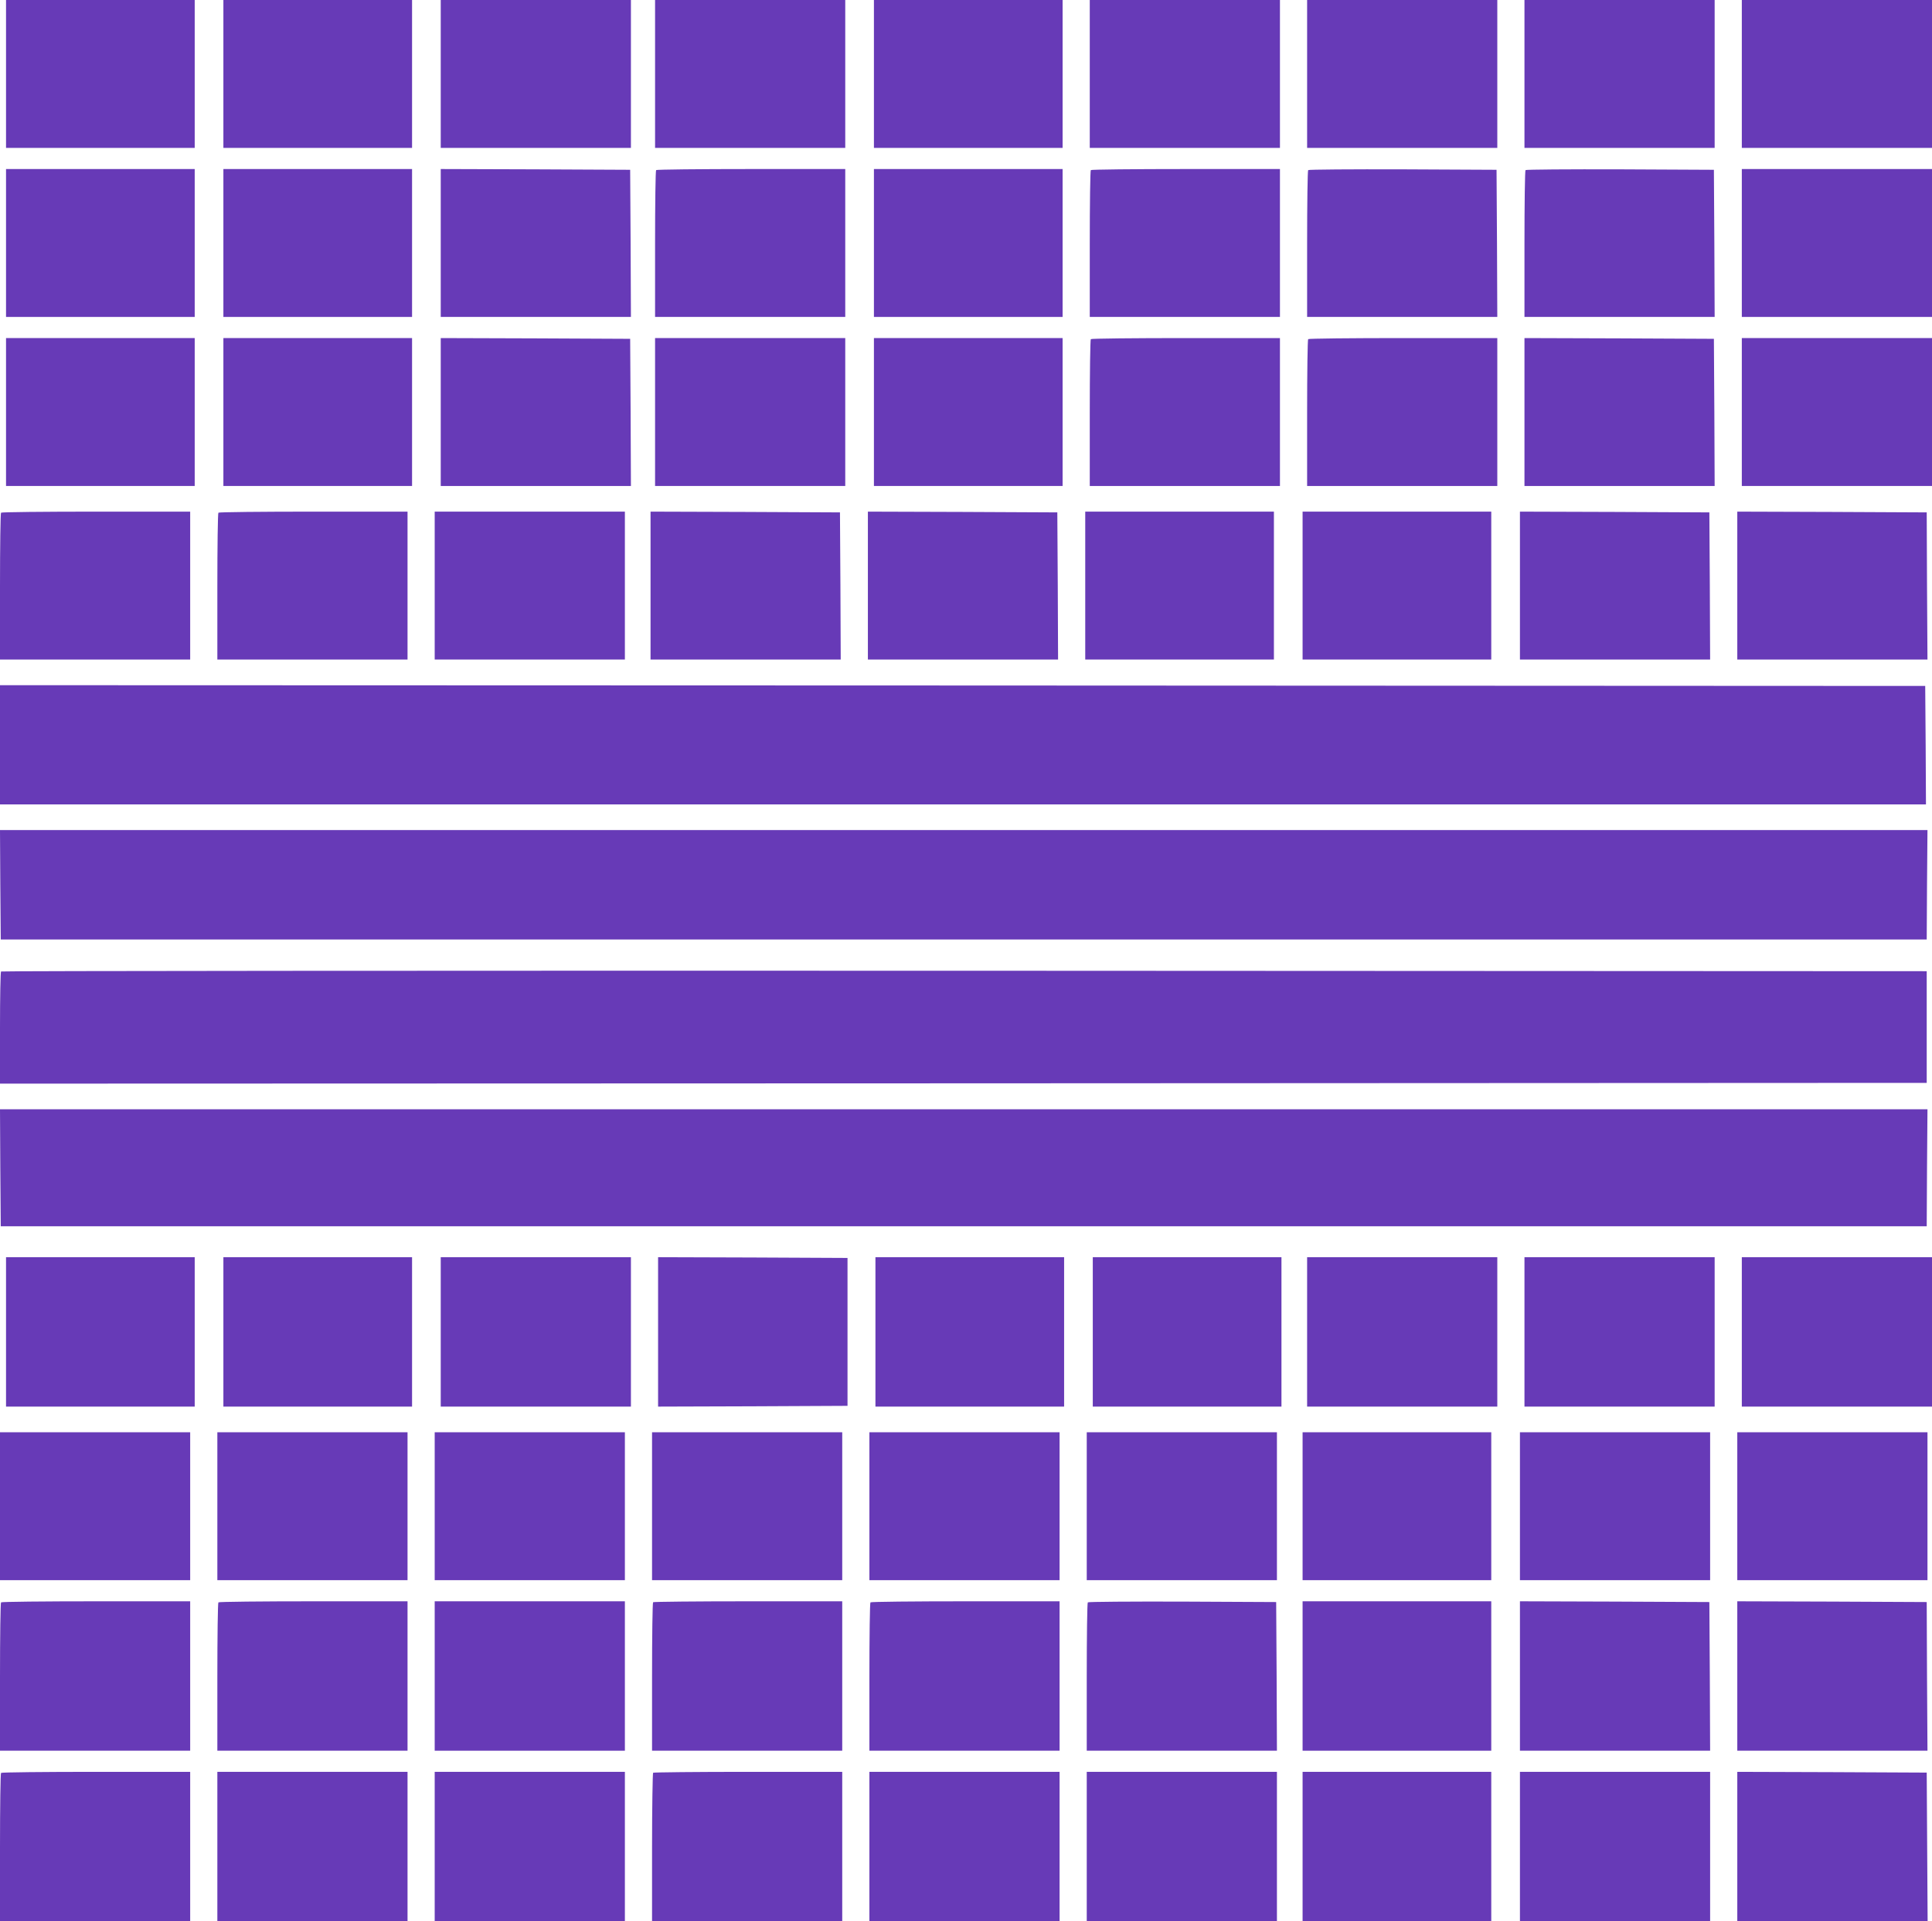
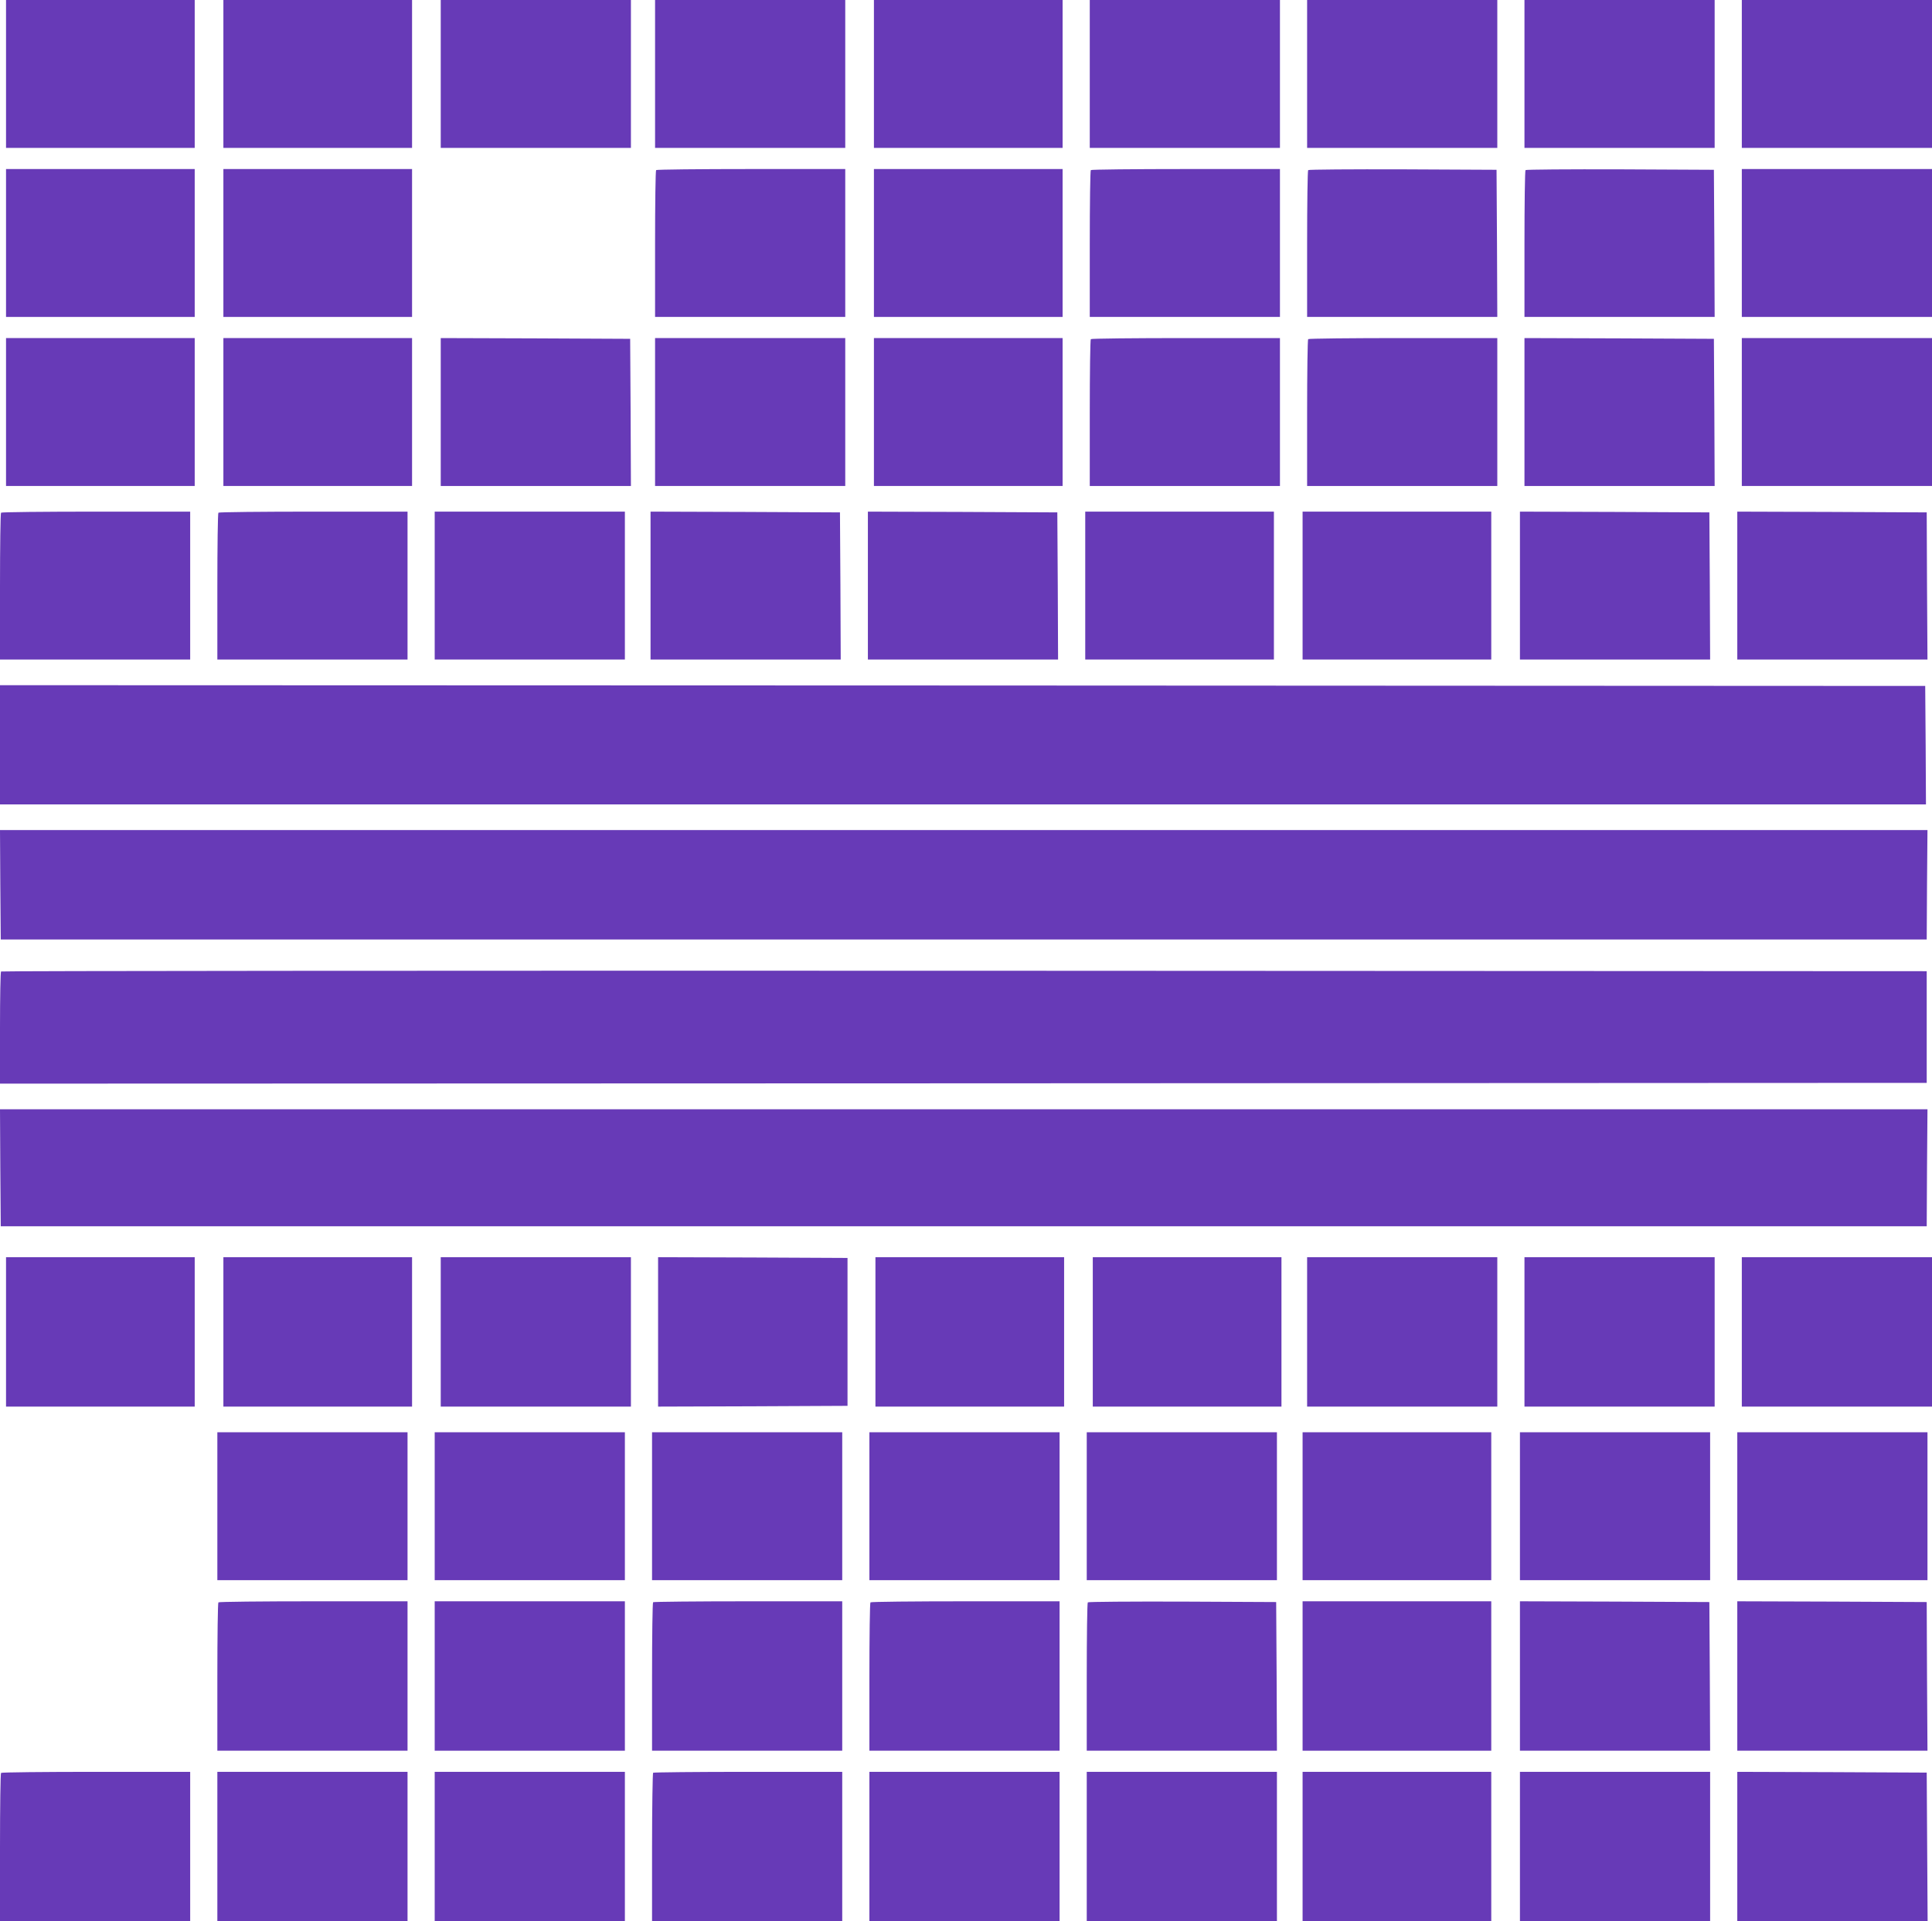
<svg xmlns="http://www.w3.org/2000/svg" version="1.0" width="1280pt" height="1273pt" viewBox="0 0 1280 1273" preserveAspectRatio="xMidYMid meet">
  <g transform="translate(0,1273) scale(0.1,-0.1)" fill="#673ab7" stroke="none">
    <path d="M40 12240 l0 -490 625 0 625 0 0 490 0 490 -625 0 -625 0 0 -490z" />
    <path d="M1480 12240 l0 -490 625 0 625 0 0 490 0 490 -625 0 -625 0 0 -490z" />
    <path d="M2920 12240 l0 -490 630 0 630 0 0 490 0 490 -630 0 -630 0 0 -490z" />
    <path d="M4340 12240 l0 -490 630 0 630 0 0 490 0 490 -630 0 -630 0 0 -490z" />
    <path d="M5790 12240 l0 -490 625 0 625 0 0 490 0 490 -625 0 -625 0 0 -490z" />
    <path d="M7220 12240 l0 -490 630 0 630 0 0 490 0 490 -630 0 -630 0 0 -490z" />
    <path d="M8660 12240 l0 -490 630 0 630 0 0 490 0 490 -630 0 -630 0 0 -490z" />
    <path d="M10100 12240 l0 -490 630 0 630 0 0 490 0 490 -630 0 -630 0 0 -490z" />
    <path d="M11540 12240 l0 -490 630 0 630 0 0 490 0 490 -630 0 -630 0 0 -490z" />
    <path d="M40 11120 l0 -490 625 0 625 0 0 490 0 490 -625 0 -625 0 0 -490z" />
    <path d="M1480 11120 l0 -490 625 0 625 0 0 490 0 490 -625 0 -625 0 0 -490z" />
-     <path d="M2920 11120 l0 -490 630 0 630 0 -2 488 -3 487 -627 3 -628 2 0 -490z" />
    <path d="M4347 11603 c-4 -3 -7 -224 -7 -490 l0 -483 630 0 630 0 0 490 0 490 -623 0 c-343 0 -627 -3 -630 -7z" />
    <path d="M5790 11120 l0 -490 625 0 625 0 0 490 0 490 -625 0 -625 0 0 -490z" />
    <path d="M7227 11603 c-4 -3 -7 -224 -7 -490 l0 -483 630 0 630 0 0 490 0 490 -623 0 c-343 0 -627 -3 -630 -7z" />
    <path d="M8667 11603 c-4 -3 -7 -224 -7 -490 l0 -483 630 0 630 0 -2 488 -3 487 -621 3 c-341 1 -624 -1 -627 -5z" />
    <path d="M10107 11603 c-4 -3 -7 -224 -7 -490 l0 -483 630 0 630 0 -2 488 -3 487 -621 3 c-341 1 -624 -1 -627 -5z" />
    <path d="M11540 11120 l0 -490 630 0 630 0 0 490 0 490 -630 0 -630 0 0 -490z" />
    <path d="M40 10000 l0 -490 625 0 625 0 0 490 0 490 -625 0 -625 0 0 -490z" />
    <path d="M1480 10000 l0 -490 625 0 625 0 0 490 0 490 -625 0 -625 0 0 -490z" />
    <path d="M2920 10000 l0 -490 630 0 630 0 -2 488 -3 487 -627 3 -628 2 0 -490z" />
    <path d="M4340 10000 l0 -490 630 0 630 0 0 490 0 490 -630 0 -630 0 0 -490z" />
    <path d="M5790 10000 l0 -490 625 0 625 0 0 490 0 490 -625 0 -625 0 0 -490z" />
    <path d="M7227 10483 c-4 -3 -7 -224 -7 -490 l0 -483 630 0 630 0 0 490 0 490 -623 0 c-343 0 -627 -3 -630 -7z" />
    <path d="M8667 10483 c-4 -3 -7 -224 -7 -490 l0 -483 630 0 630 0 0 490 0 490 -623 0 c-343 0 -627 -3 -630 -7z" />
    <path d="M10100 10000 l0 -490 630 0 630 0 -2 488 -3 487 -627 3 -628 2 0 -490z" />
    <path d="M11540 10000 l0 -490 630 0 630 0 0 490 0 490 -630 0 -630 0 0 -490z" />
    <path d="M7 9333 c-4 -3 -7 -224 -7 -490 l0 -483 630 0 630 0 0 490 0 490 -623 0 c-343 0 -627 -3 -630 -7z" />
    <path d="M1447 9333 c-4 -3 -7 -224 -7 -490 l0 -483 630 0 630 0 0 490 0 490 -623 0 c-343 0 -627 -3 -630 -7z" />
    <path d="M2880 8850 l0 -490 630 0 630 0 0 490 0 490 -630 0 -630 0 0 -490z" />
    <path d="M4310 8850 l0 -490 630 0 630 0 -2 488 -3 487 -627 3 -628 2 0 -490z" />
    <path d="M5750 8850 l0 -490 630 0 630 0 -2 488 -3 487 -627 3 -628 2 0 -490z" />
    <path d="M7190 8850 l0 -490 625 0 625 0 0 490 0 490 -625 0 -625 0 0 -490z" />
    <path d="M8630 8850 l0 -490 625 0 625 0 0 490 0 490 -625 0 -625 0 0 -490z" />
    <path d="M10070 8850 l0 -490 630 0 630 0 -2 488 -3 487 -627 3 -628 2 0 -490z" />
    <path d="M11510 8850 l0 -490 630 0 630 0 -3 488 -2 487 -627 3 -628 2 0 -490z" />
    <path d="M0 7795 l0 -395 6380 0 6380 0 -2 393 -3 392 -6377 3 -6378 2 0 -395z" />
    <path d="M2 6868 l3 -363 6380 0 6380 0 2 363 3 362 -6385 0 -6385 0 2 -362z" />
    <path d="M7 6293 c-4 -3 -7 -172 -7 -375 l0 -368 6383 2 6382 3 0 370 0 370 -6376 3 c-3507 1 -6379 -1 -6382 -5z" />
    <path d="M2 4993 l3 -388 6380 0 6380 0 2 388 3 387 -6385 0 -6385 0 2 -387z" />
    <path d="M40 3905 l0 -495 625 0 625 0 0 495 0 495 -625 0 -625 0 0 -495z" />
    <path d="M1480 3905 l0 -495 625 0 625 0 0 495 0 495 -625 0 -625 0 0 -495z" />
    <path d="M2920 3905 l0 -495 630 0 630 0 0 495 0 495 -630 0 -630 0 0 -495z" />
    <path d="M4360 3905 l0 -495 628 2 627 3 0 490 0 490 -627 3 -628 2 0 -495z" />
    <path d="M5800 3905 l0 -495 625 0 625 0 0 495 0 495 -625 0 -625 0 0 -495z" />
    <path d="M7240 3905 l0 -495 625 0 625 0 0 495 0 495 -625 0 -625 0 0 -495z" />
    <path d="M8660 3905 l0 -495 630 0 630 0 0 495 0 495 -630 0 -630 0 0 -495z" />
    <path d="M10100 3905 l0 -495 630 0 630 0 0 495 0 495 -630 0 -630 0 0 -495z" />
    <path d="M11540 3905 l0 -495 630 0 630 0 0 495 0 495 -630 0 -630 0 0 -495z" />
-     <path d="M0 2750 l0 -490 630 0 630 0 0 490 0 490 -630 0 -630 0 0 -490z" />
    <path d="M1440 2750 l0 -490 630 0 630 0 0 490 0 490 -630 0 -630 0 0 -490z" />
    <path d="M2880 2750 l0 -490 630 0 630 0 0 490 0 490 -630 0 -630 0 0 -490z" />
    <path d="M4320 2750 l0 -490 630 0 630 0 0 490 0 490 -630 0 -630 0 0 -490z" />
    <path d="M5760 2750 l0 -490 630 0 630 0 0 490 0 490 -630 0 -630 0 0 -490z" />
    <path d="M7200 2750 l0 -490 630 0 630 0 0 490 0 490 -630 0 -630 0 0 -490z" />
    <path d="M8630 2750 l0 -490 625 0 625 0 0 490 0 490 -625 0 -625 0 0 -490z" />
    <path d="M10070 2750 l0 -490 630 0 630 0 0 490 0 490 -630 0 -630 0 0 -490z" />
    <path d="M11510 2750 l0 -490 630 0 630 0 0 490 0 490 -630 0 -630 0 0 -490z" />
-     <path d="M7 2113 c-4 -3 -7 -226 -7 -495 l0 -488 630 0 630 0 0 495 0 495 -623 0 c-343 0 -627 -3 -630 -7z" />
    <path d="M1447 2113 c-4 -3 -7 -226 -7 -495 l0 -488 630 0 630 0 0 495 0 495 -623 0 c-343 0 -627 -3 -630 -7z" />
    <path d="M2880 1625 l0 -495 630 0 630 0 0 495 0 495 -630 0 -630 0 0 -495z" />
    <path d="M4327 2114 c-4 -4 -7 -227 -7 -495 l0 -489 630 0 630 0 0 495 0 495 -623 0 c-343 0 -627 -3 -630 -6z" />
    <path d="M5767 2113 c-4 -3 -7 -226 -7 -495 l0 -488 630 0 630 0 0 495 0 495 -623 0 c-343 0 -627 -3 -630 -7z" />
    <path d="M7207 2113 c-4 -3 -7 -226 -7 -495 l0 -488 630 0 630 0 -2 493 -3 492 -621 3 c-341 1 -624 -1 -627 -5z" />
    <path d="M8630 1625 l0 -495 625 0 625 0 0 495 0 495 -625 0 -625 0 0 -495z" />
    <path d="M10070 1625 l0 -495 630 0 630 0 -2 493 -3 492 -627 3 -628 2 0 -495z" />
    <path d="M11510 1625 l0 -495 630 0 630 0 -3 493 -2 492 -627 3 -628 2 0 -495z" />
    <path d="M7 983 c-4 -3 -7 -226 -7 -495 l0 -488 630 0 630 0 0 495 0 495 -623 0 c-343 0 -627 -3 -630 -7z" />
    <path d="M1440 495 l0 -495 630 0 630 0 0 495 0 495 -630 0 -630 0 0 -495z" />
    <path d="M2880 495 l0 -495 630 0 630 0 0 495 0 495 -630 0 -630 0 0 -495z" />
    <path d="M4327 984 c-3 -4 -7 -227 -7 -495 l0 -489 630 0 630 0 0 495 0 495 -623 0 c-343 0 -627 -3 -630 -6z" />
    <path d="M5760 495 l0 -495 630 0 630 0 0 495 0 495 -630 0 -630 0 0 -495z" />
    <path d="M7200 495 l0 -495 630 0 630 0 0 495 0 495 -630 0 -630 0 0 -495z" />
    <path d="M8630 495 l0 -495 625 0 625 0 0 495 0 495 -625 0 -625 0 0 -495z" />
    <path d="M10070 495 l0 -495 630 0 630 0 0 495 0 495 -630 0 -630 0 0 -495z" />
    <path d="M11510 495 l0 -495 630 0 631 0 -3 493 -3 492 -627 3 -628 2 0 -495z" />
  </g>
</svg>